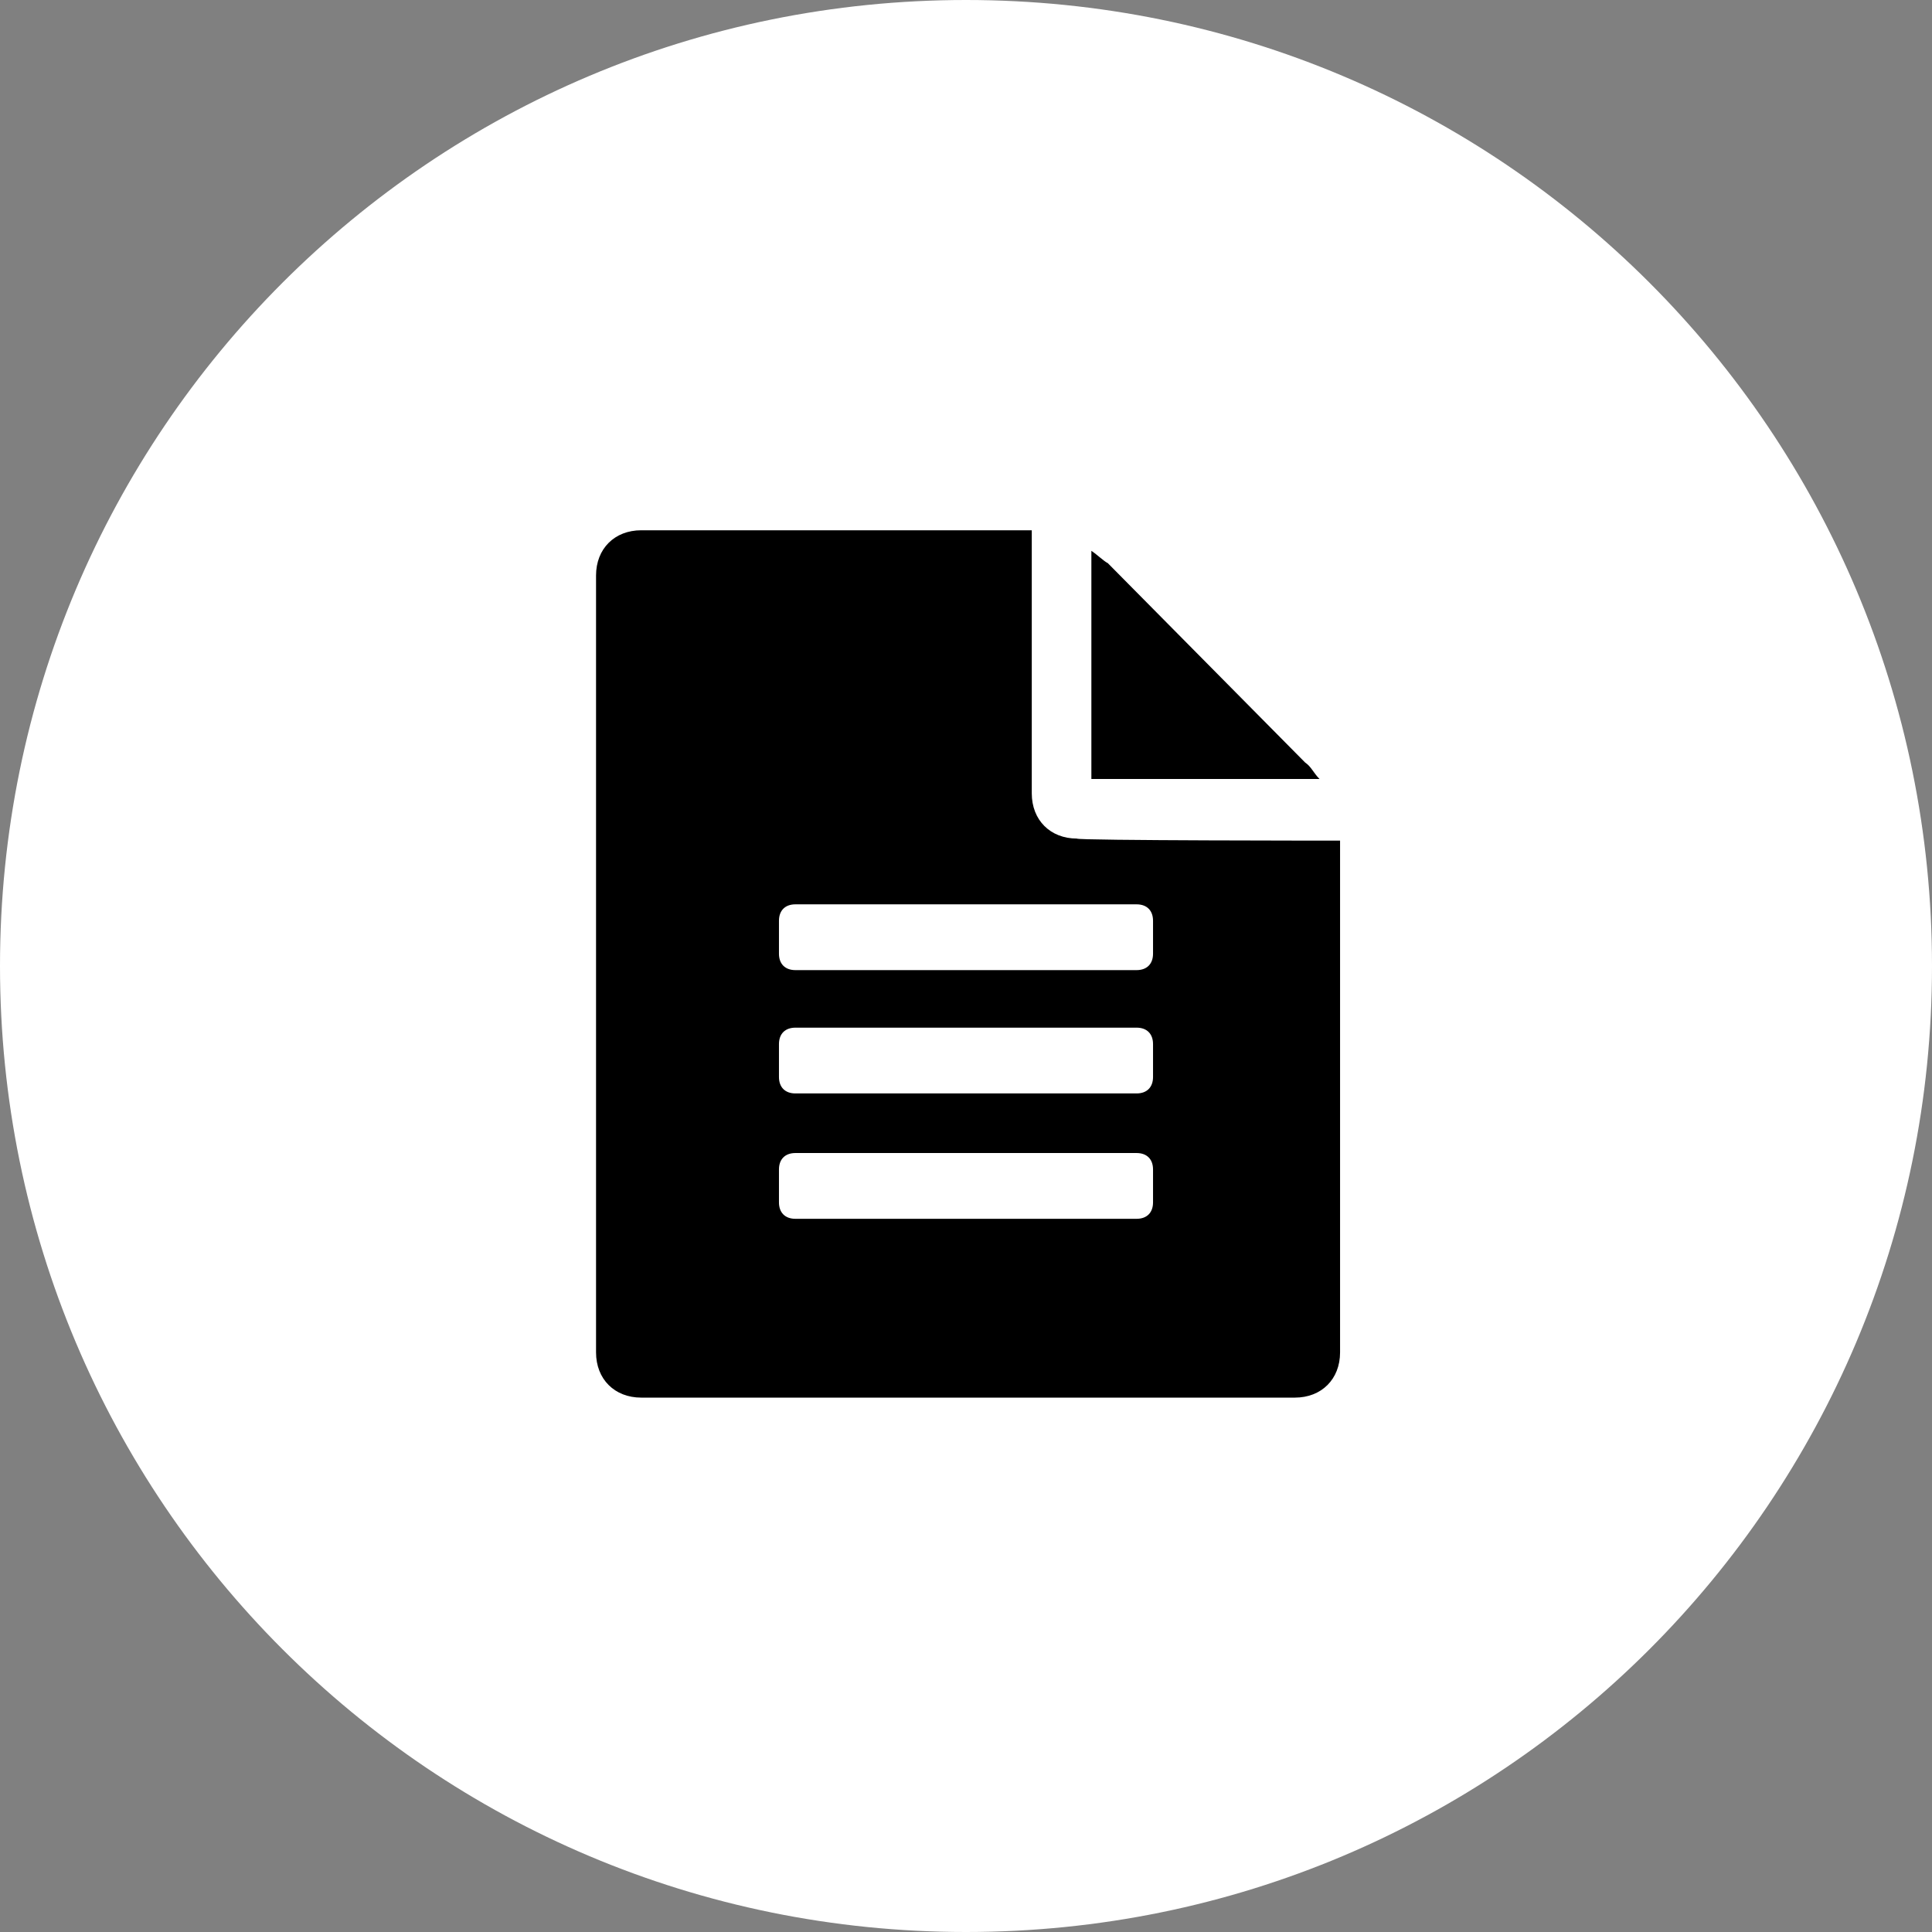
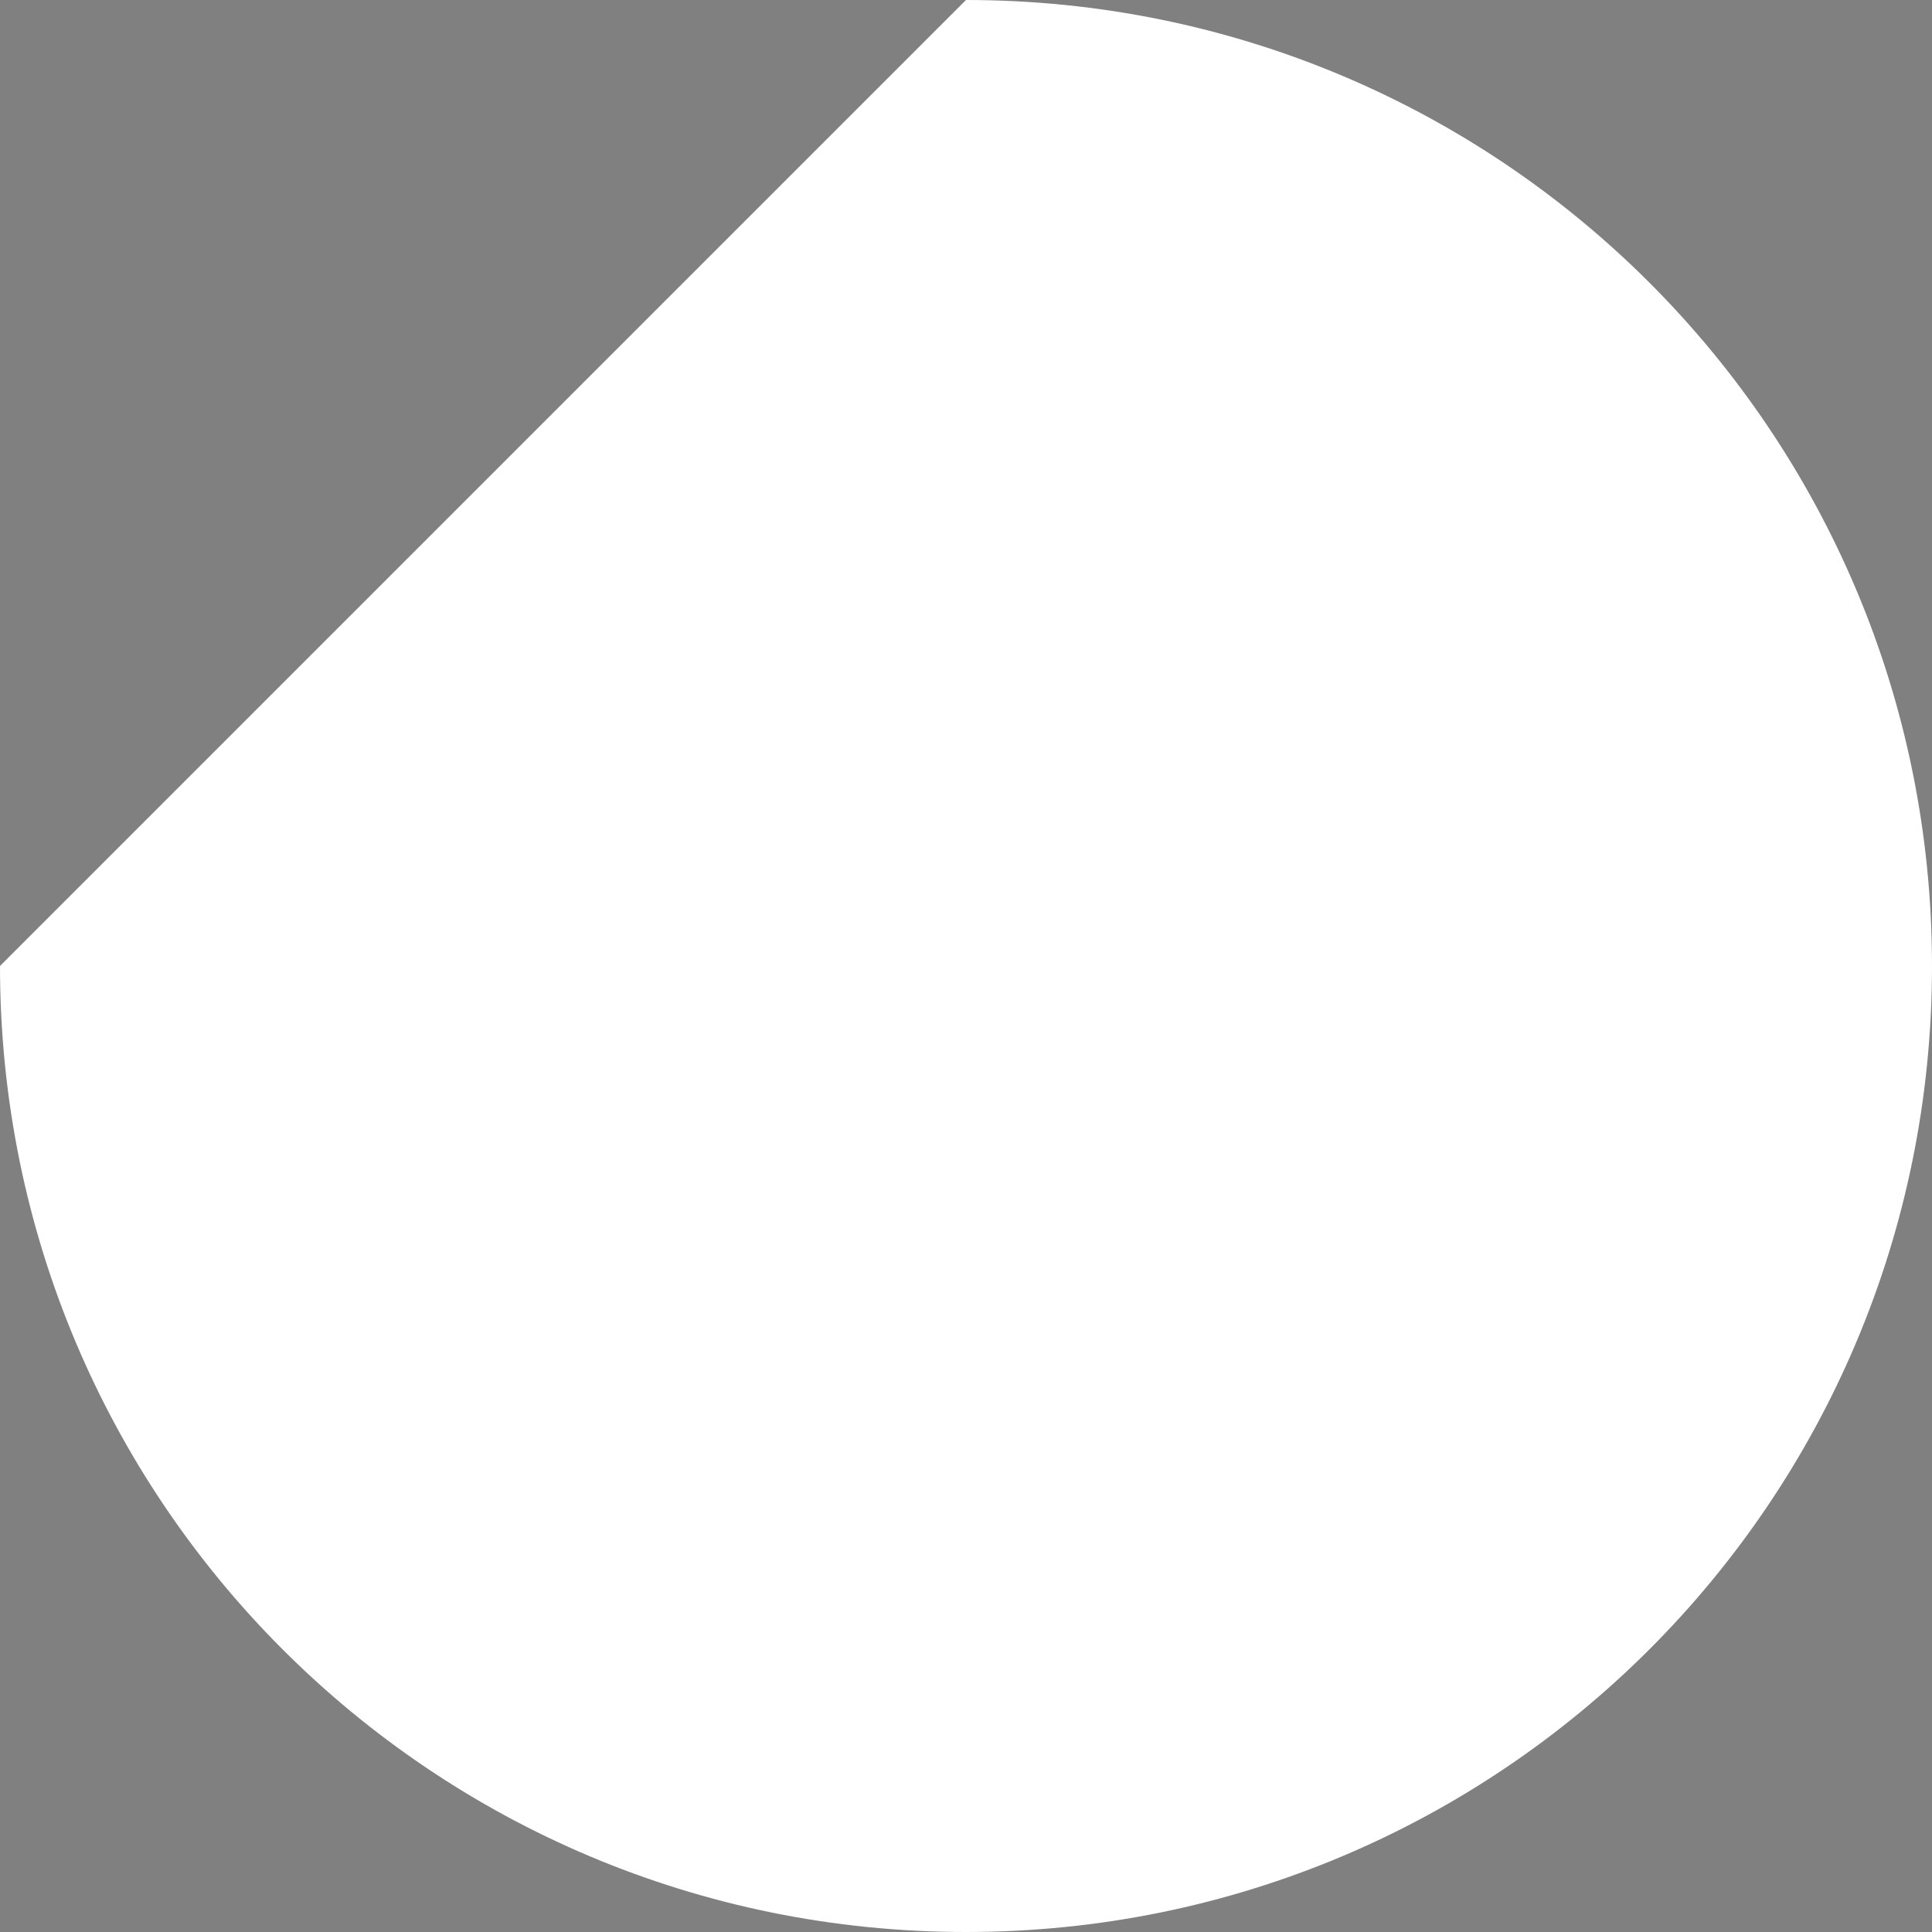
<svg xmlns="http://www.w3.org/2000/svg" version="1.1" id="Ebene_1" x="0px" y="0px" viewBox="0 0 94 94" style="enable-background:new 0 0 94 94;" xml:space="preserve">
  <rect x="0" y="0" width="94" height="94" fill="#808080" stroke="none" />
  <style type="text/css">
	.st0{fill:#FFFFFF;}
</style>
  <g>
-     <path class="st0" d="M47,0c26,0,47,21,47,47S73,94,47,94S0,73,0,47S21,0,47,0" />
-     <path d="M65.2,40.9v24.9c0,1.3-0.9,2.2-2.2,2.2H31.2c-1.3,0-2.2-0.9-2.2-2.2V28c0-1.3,0.9-2.2,2.2-2.2h19v12.8   c0,1.3,0.9,2.2,2.2,2.2C52.3,40.9,65.2,40.9,65.2,40.9z M56.1,44.8c0-0.5-0.3-0.8-0.8-0.8H38.7c-0.5,0-0.8,0.3-0.8,0.8v1.6   c0,0.5,0.3,0.8,0.8,0.8h16.6c0.5,0,0.8-0.3,0.8-0.8C56.1,46.4,56.1,44.8,56.1,44.8z M56.1,50.8c0-0.5-0.3-0.8-0.8-0.8H38.7   c-0.5,0-0.8,0.3-0.8,0.8v1.6c0,0.5,0.3,0.8,0.8,0.8h16.6c0.5,0,0.8-0.3,0.8-0.8C56.1,52.3,56.1,50.8,56.1,50.8z M56.1,56.9   c0-0.5-0.3-0.8-0.8-0.8H38.7c-0.5,0-0.8,0.3-0.8,0.8v1.6c0,0.5,0.3,0.8,0.8,0.8h16.6c0.5,0,0.8-0.3,0.8-0.8   C56.1,58.4,56.1,56.9,56.1,56.9z M64.2,37.9H53.1V26.8c0.3,0.2,0.6,0.5,0.8,0.6l9.6,9.7C63.8,37.3,63.9,37.6,64.2,37.9" />
+     <path class="st0" d="M47,0c26,0,47,21,47,47S73,94,47,94S0,73,0,47" />
  </g>
</svg>